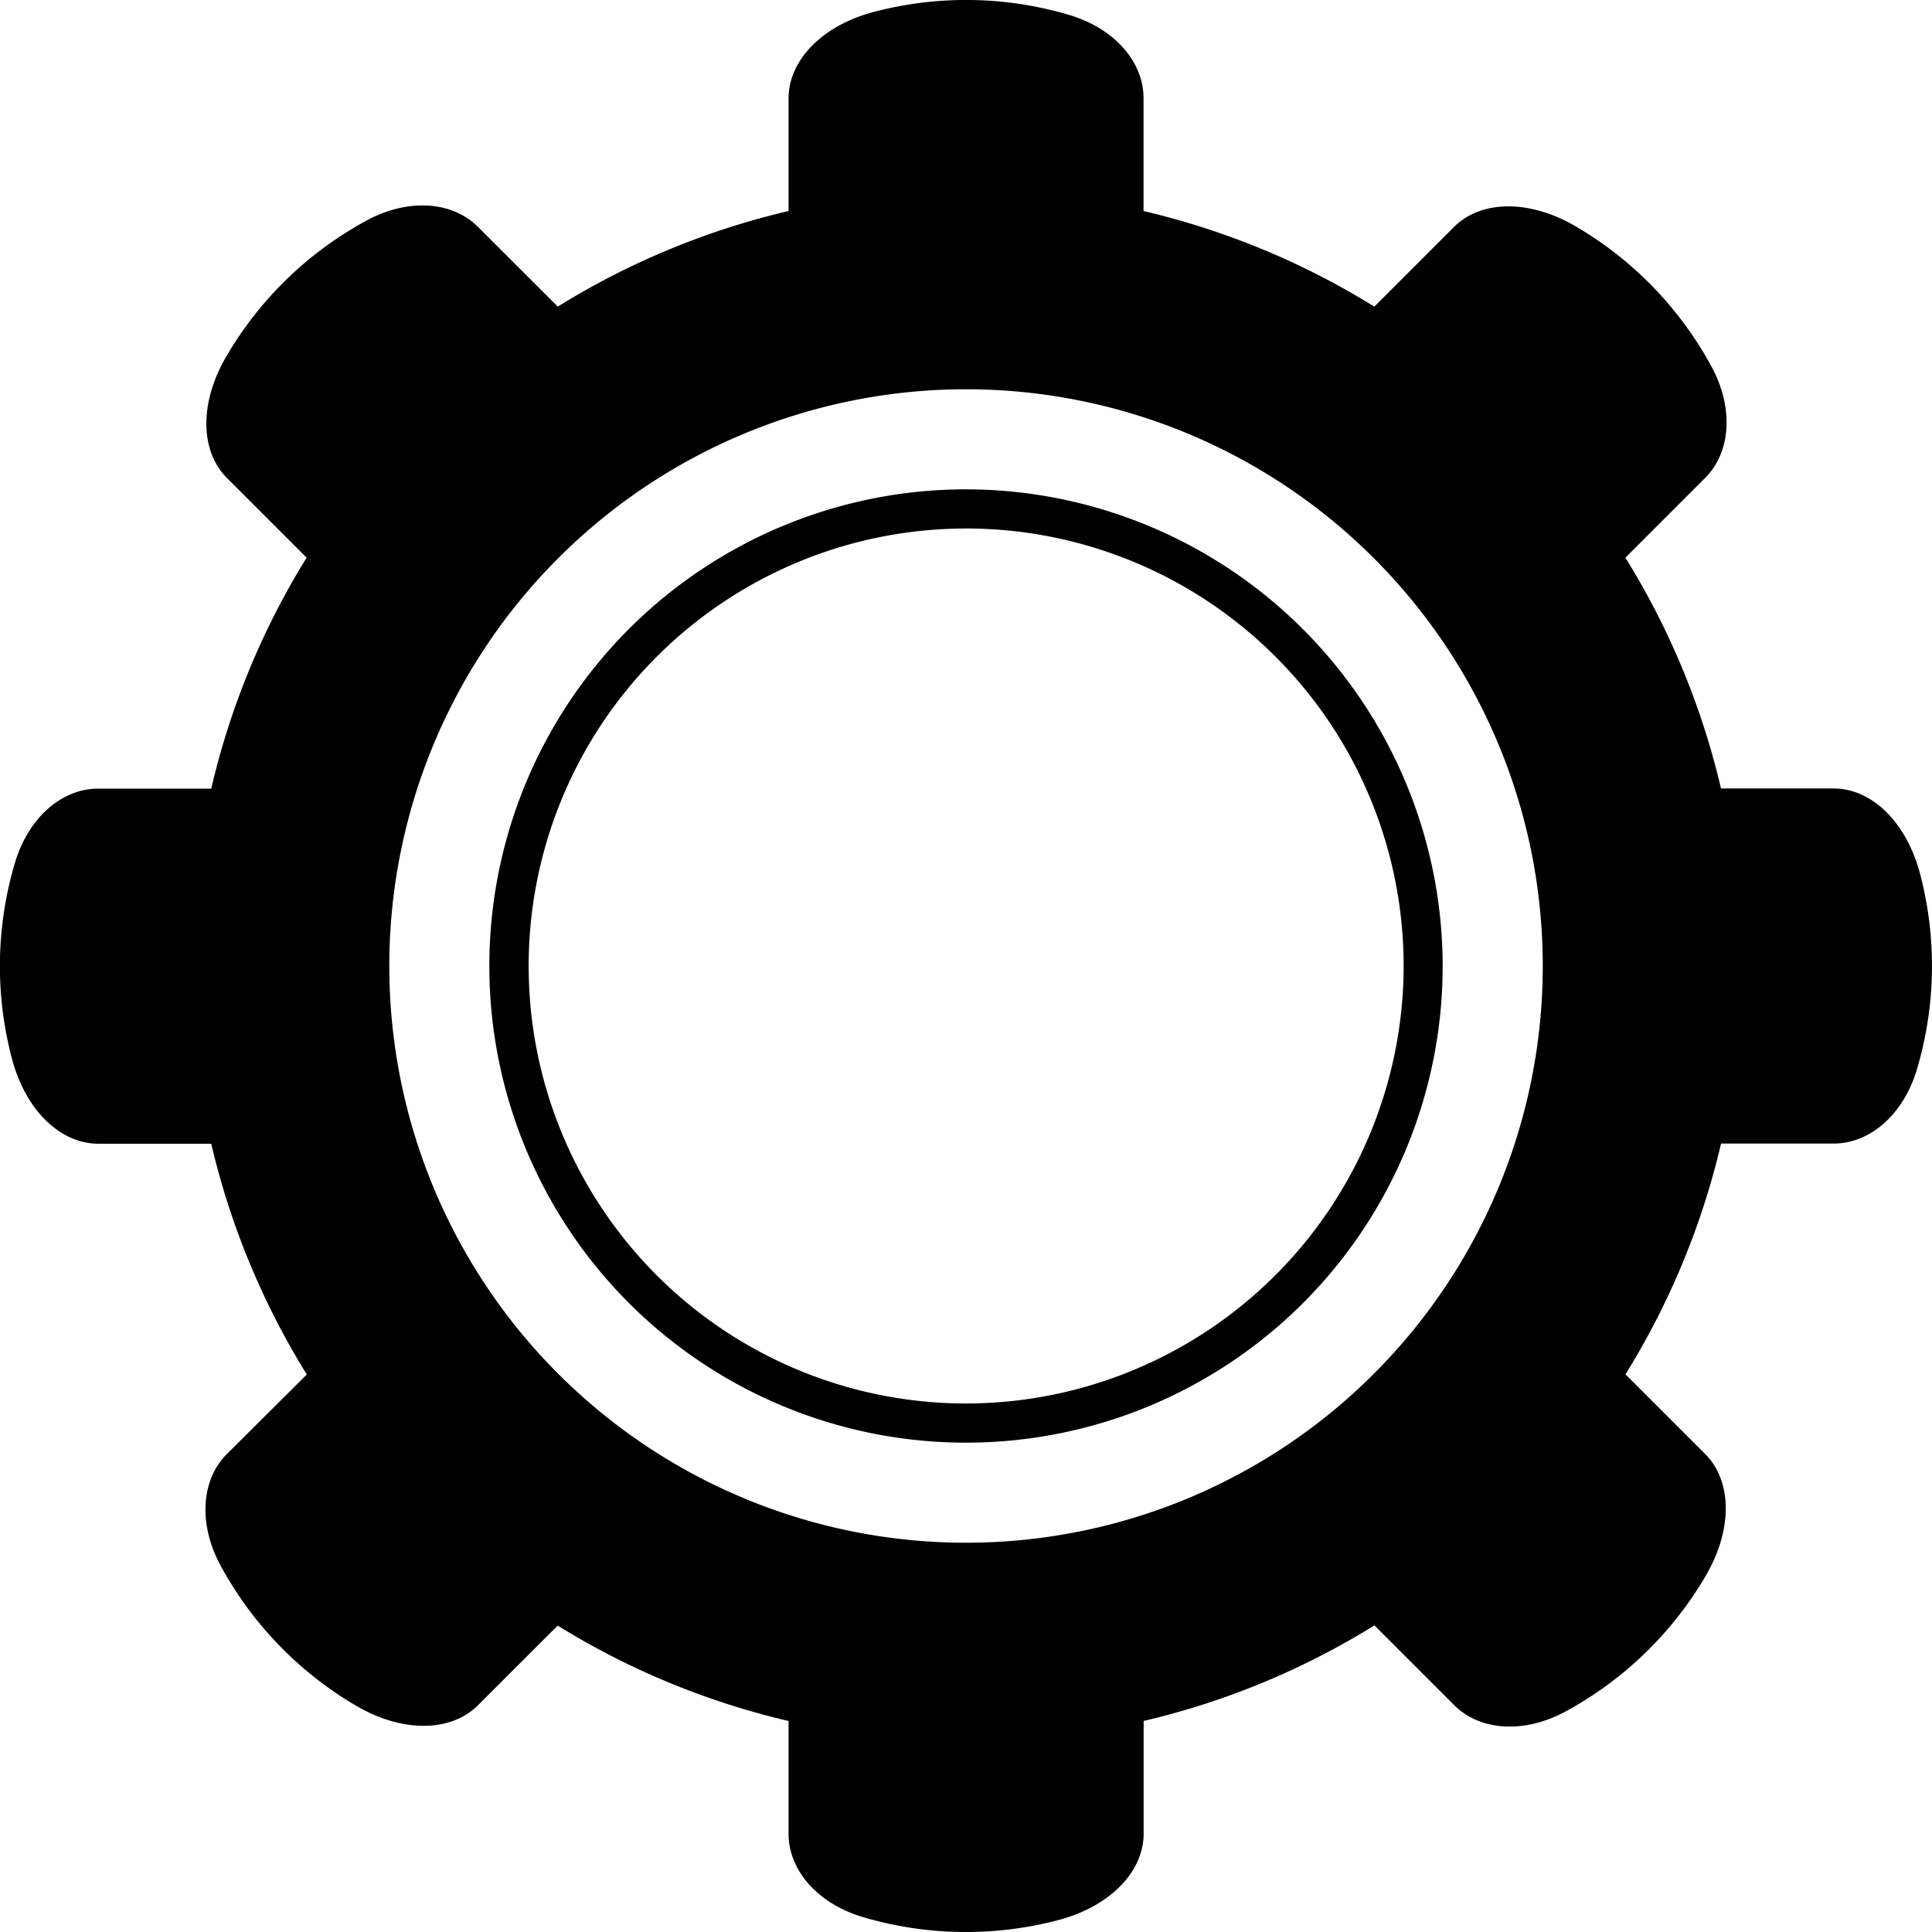
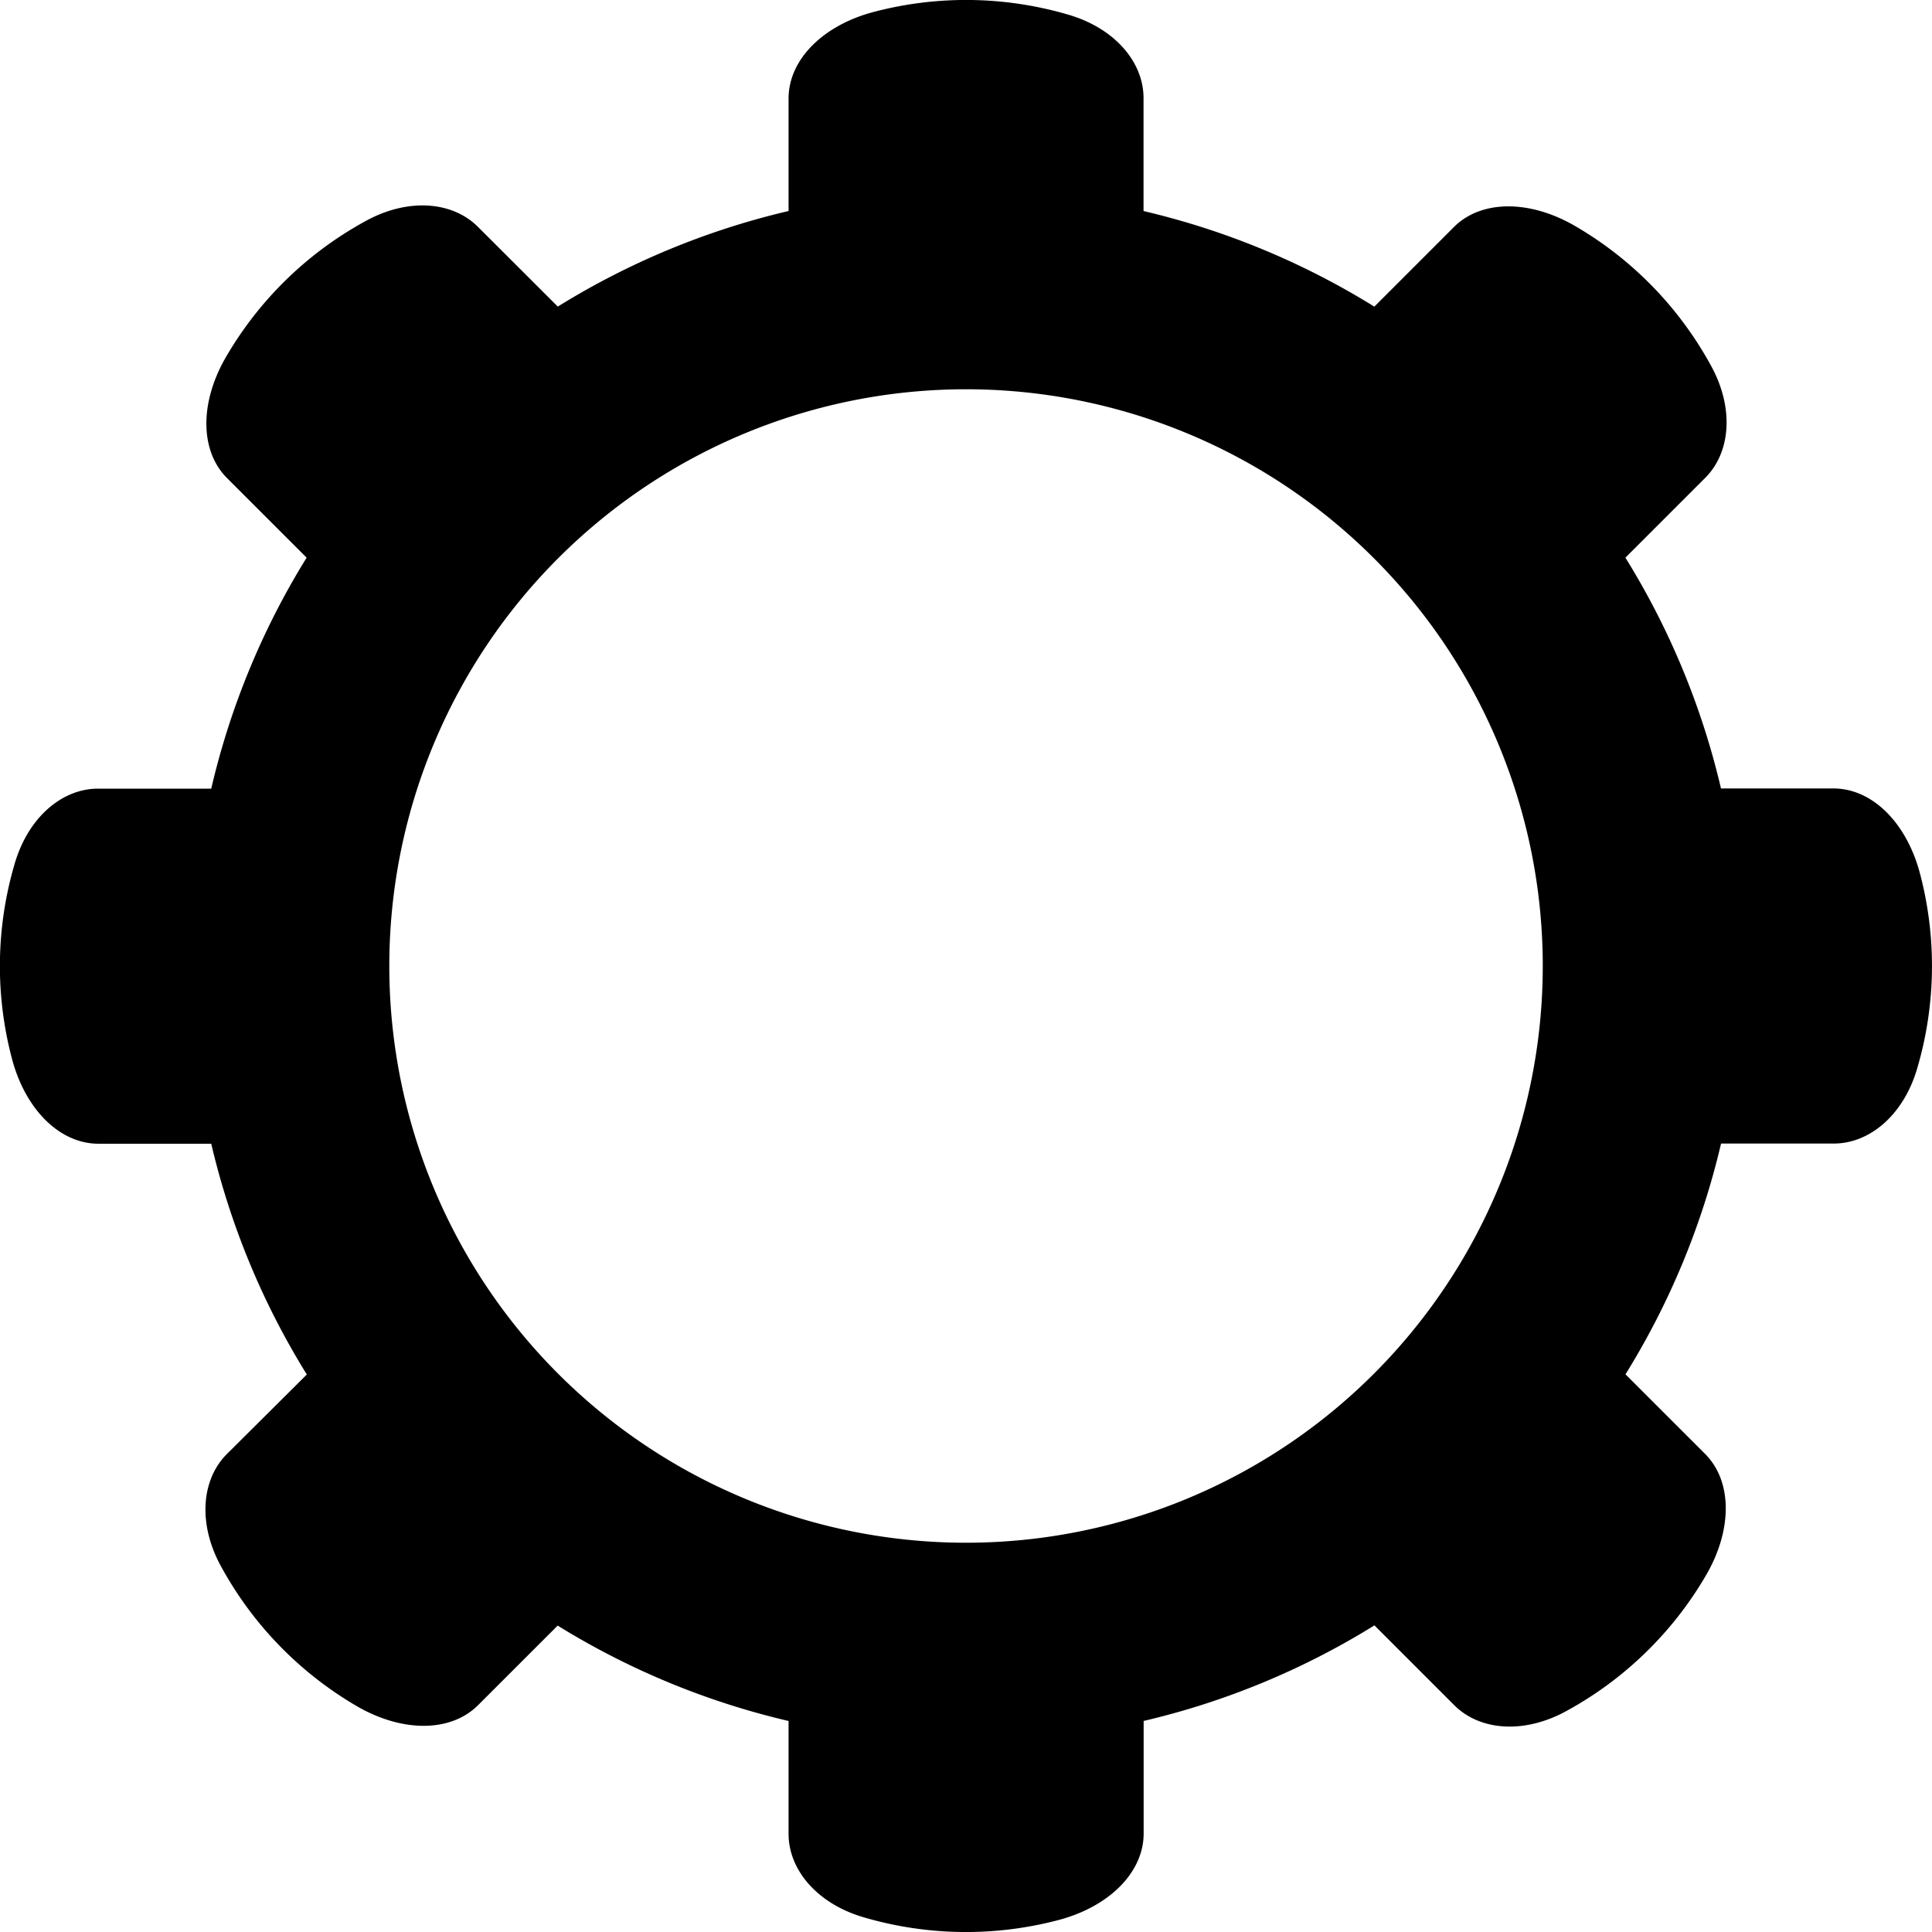
<svg xmlns="http://www.w3.org/2000/svg" id="Слой_1" data-name="Слой 1" viewBox="0 0 512 512">
  <path d="M508.91,231.78c-3.5-13.63-12.66-22.83-23-22.83H456.1a204.32,204.32,0,0,0-25.33-61.16l21.15-21.15c6.76-6.76,7.74-18.56,1.45-29.88a96,96,0,0,0-35.65-36.7c-12.12-7.16-25.1-7.19-32.4.11L364.23,81.26a204.47,204.47,0,0,0-61.16-25.33V26c0-9.56-7.65-18.59-20.1-22.16a96.12,96.12,0,0,0-51.17-.74C218.17,6.61,209,15.78,209,26.1V55.92a204.58,204.58,0,0,0-61.16,25.33L126.66,60.1c-6.76-6.75-18.55-7.74-29.87-1.45A95.93,95.93,0,0,0,60.08,94.31c-7.16,12.11-7.19,25.09.11,32.39l21.09,21.09A204,204,0,0,0,56,209H26c-9.56,0-18.59,7.65-22.15,20.1a95.92,95.92,0,0,0-.74,51.17c3.5,13.63,12.66,22.83,23,22.83H56a204.58,204.58,0,0,0,25.33,61.16L60.12,385.36c-6.75,6.76-7.73,18.56-1.45,29.88A96.07,96.07,0,0,0,94.33,452c12.11,7.15,25.1,7.18,32.39-.12l21.09-21.08A204.69,204.69,0,0,0,209,456.08V486c0,9.56,7.65,18.6,20.1,22.16a96.12,96.12,0,0,0,51.17.74c13.63-3.51,22.83-12.67,22.83-23V456.07a204.32,204.32,0,0,0,61.16-25.33l21.16,21.16c6.75,6.76,18.55,7.74,29.87,1.45A96,96,0,0,0,452,417.69c7.16-12.11,7.18-25.09-.11-32.39l-21.1-21.09a204.32,204.32,0,0,0,25.33-61.16H486c9.55,0,18.59-7.65,22.15-20.1A96,96,0,0,0,508.91,231.78ZM256,408.84A152.84,152.84,0,1,1,408.87,256,152.85,152.85,0,0,1,256,408.84Z" transform="translate(-0.02 0)" />
-   <path d="M256,129.68A126.32,126.32,0,1,0,382.34,256,126.47,126.47,0,0,0,256,129.68Zm0,242.26A115.94,115.94,0,1,1,372,256,116.07,116.07,0,0,1,256,371.94Z" transform="translate(-0.02 0)" />
</svg>